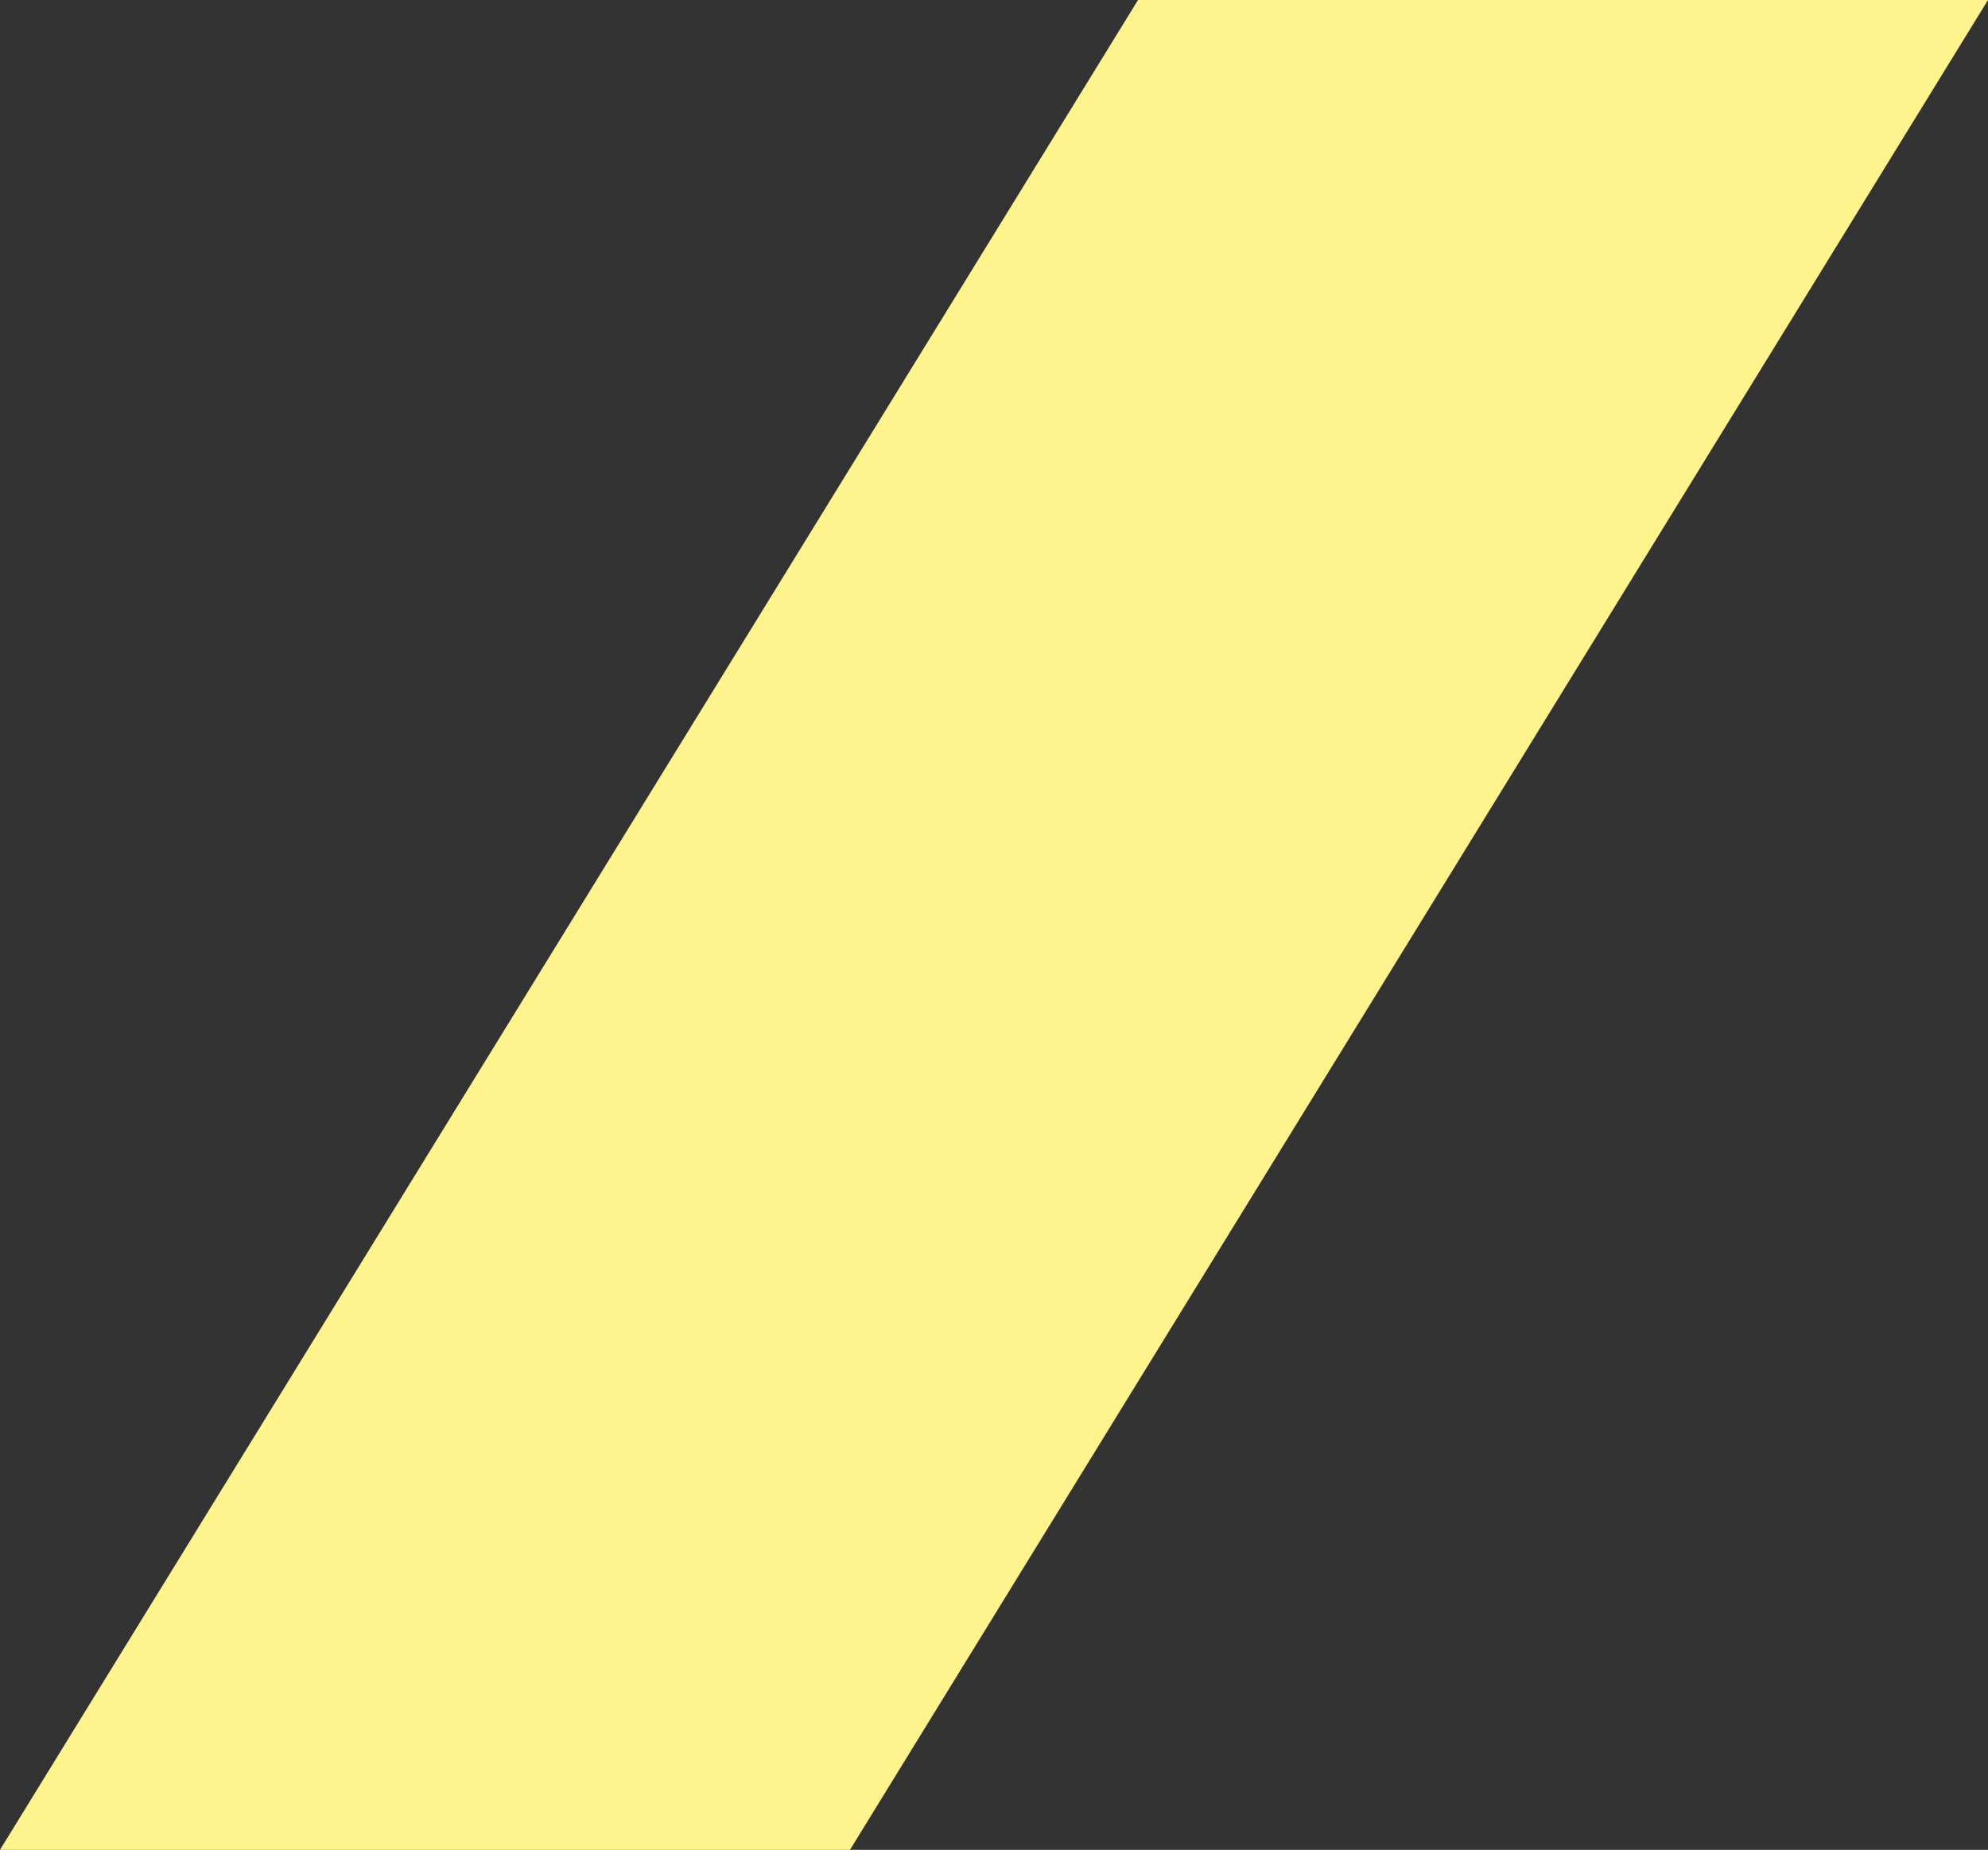
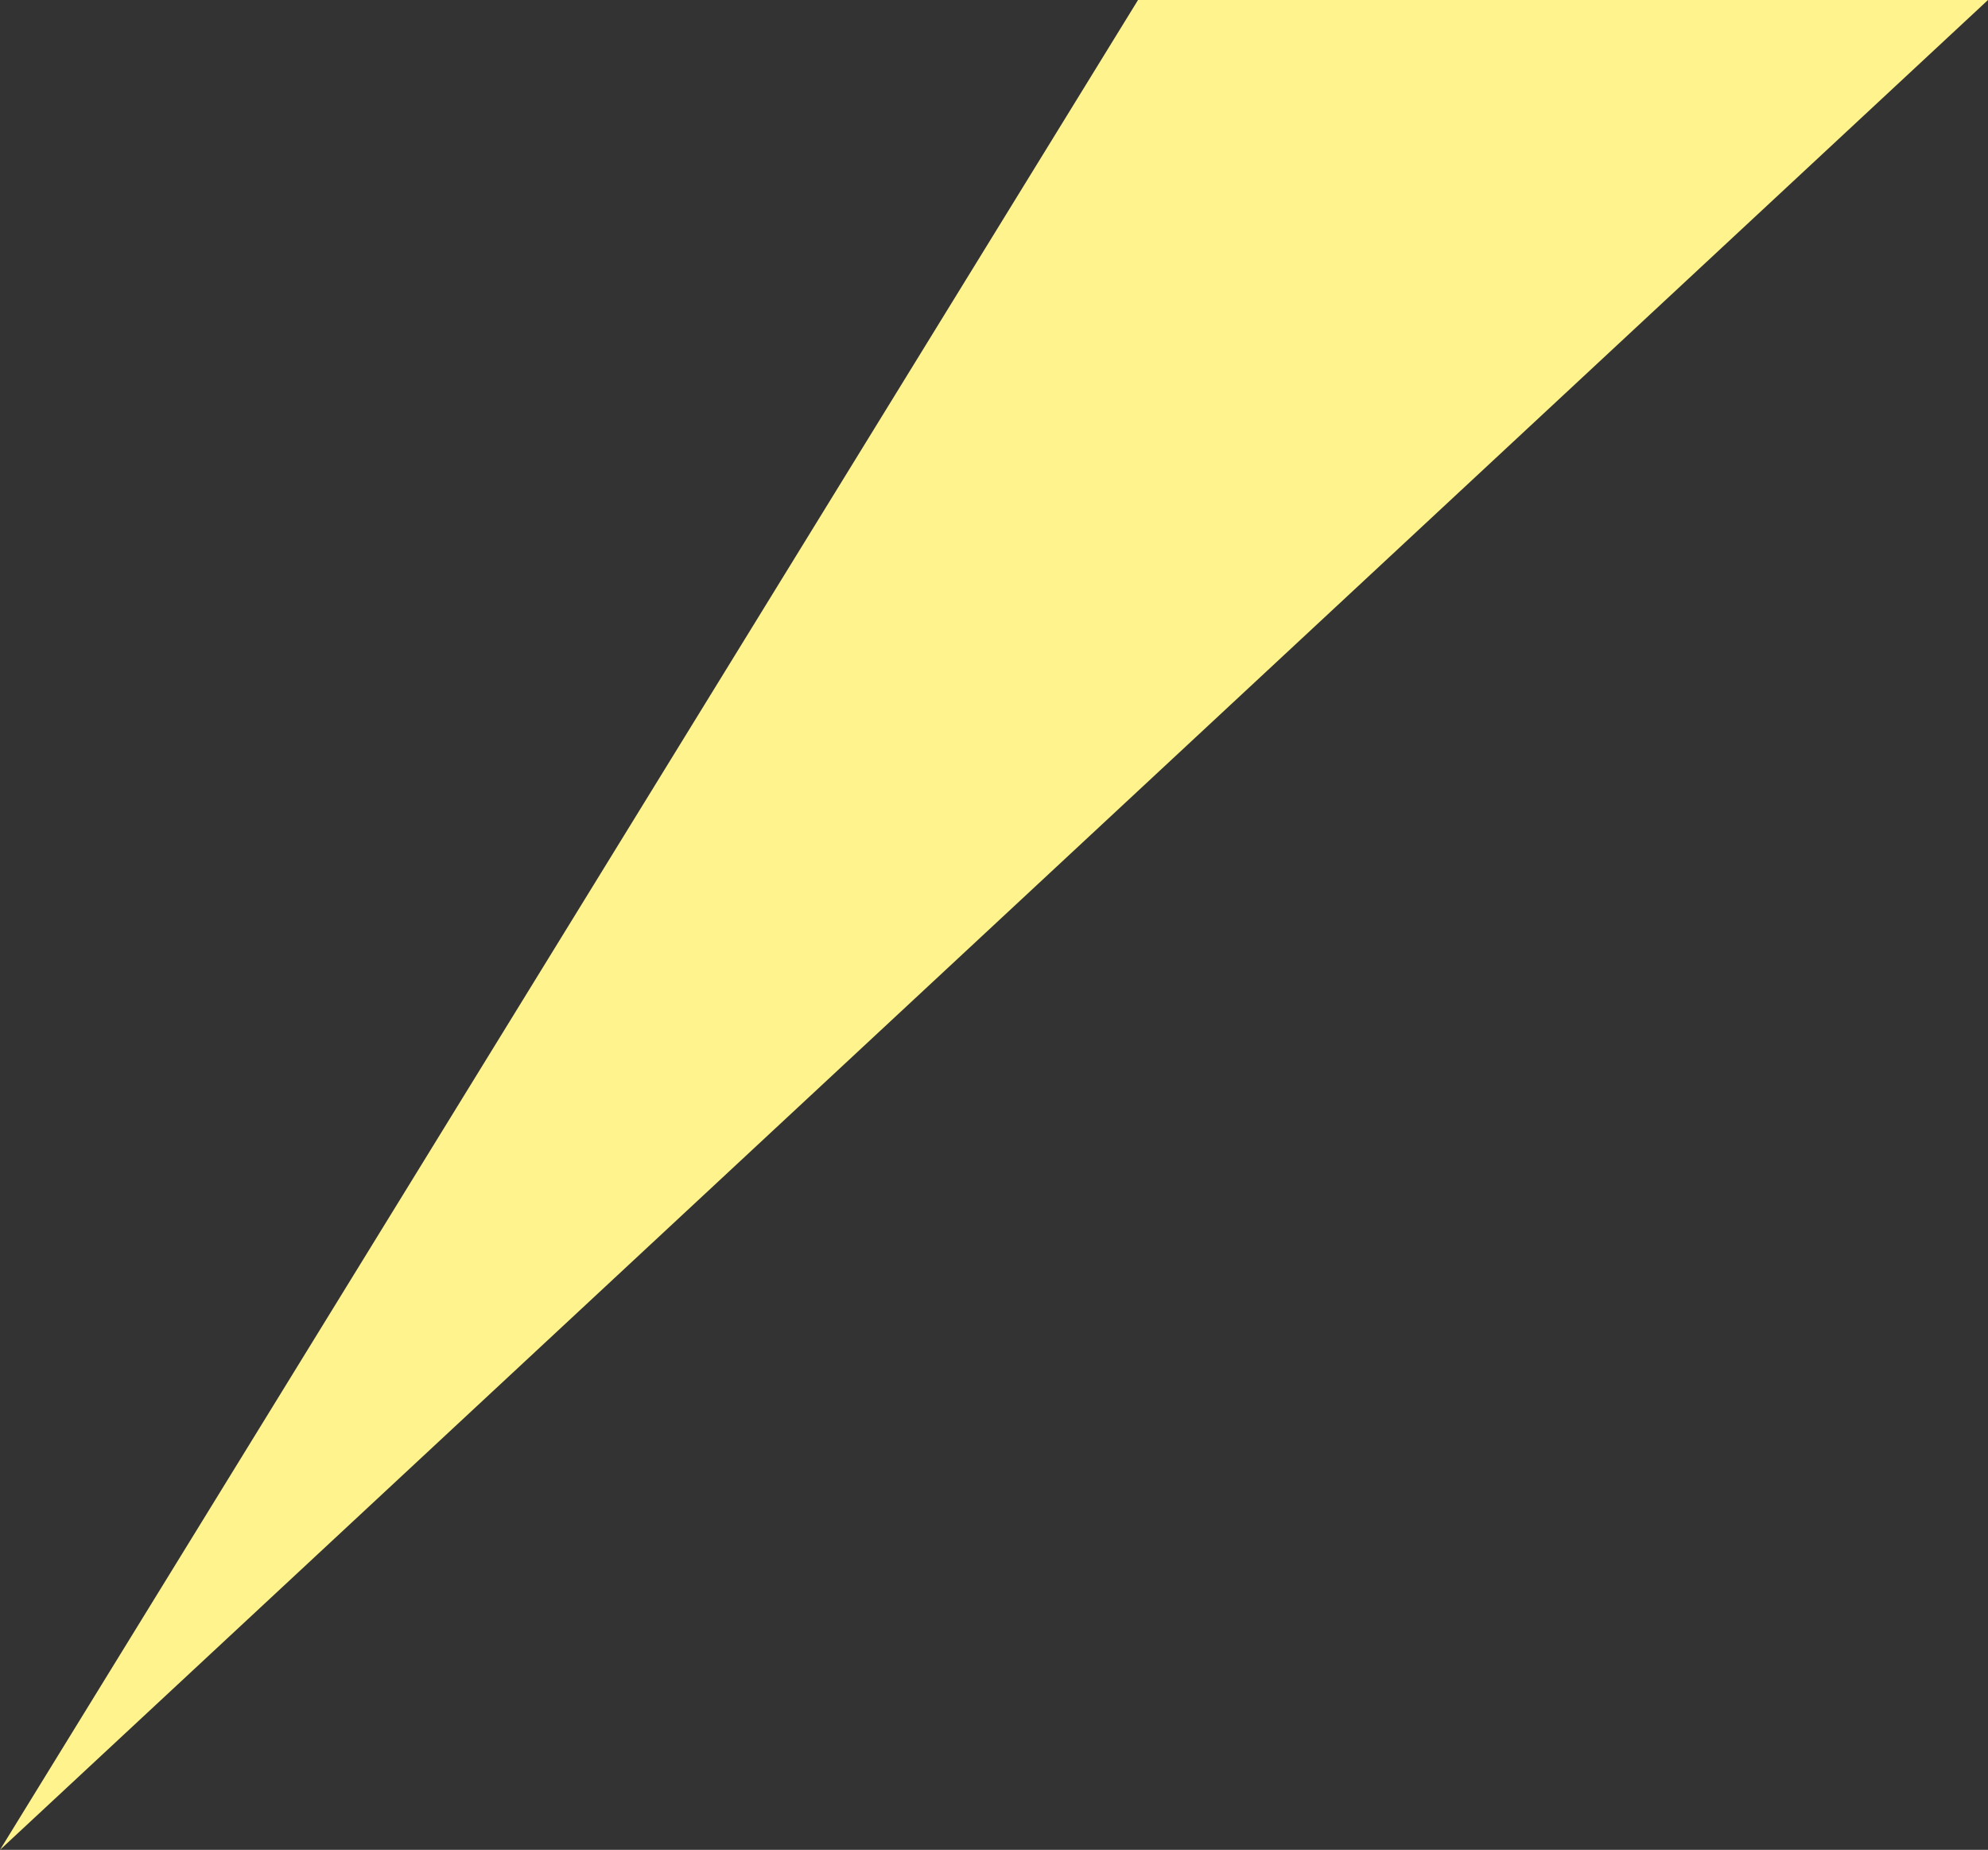
<svg xmlns="http://www.w3.org/2000/svg" width="91.872" height="85.47" viewBox="0 0 91.872 85.47">
  <rect x="0" y="0" width="91.872" height="85.47" fill="#333333" stroke="none" />
-   <path id="Path_9952" data-name="Path 9952" d="M52.592.966,0,86.436H39.28L91.872.966Z" transform="translate(0 -0.966)" fill="#fff38e" />
+   <path id="Path_9952" data-name="Path 9952" d="M52.592.966,0,86.436L91.872.966Z" transform="translate(0 -0.966)" fill="#fff38e" />
</svg>